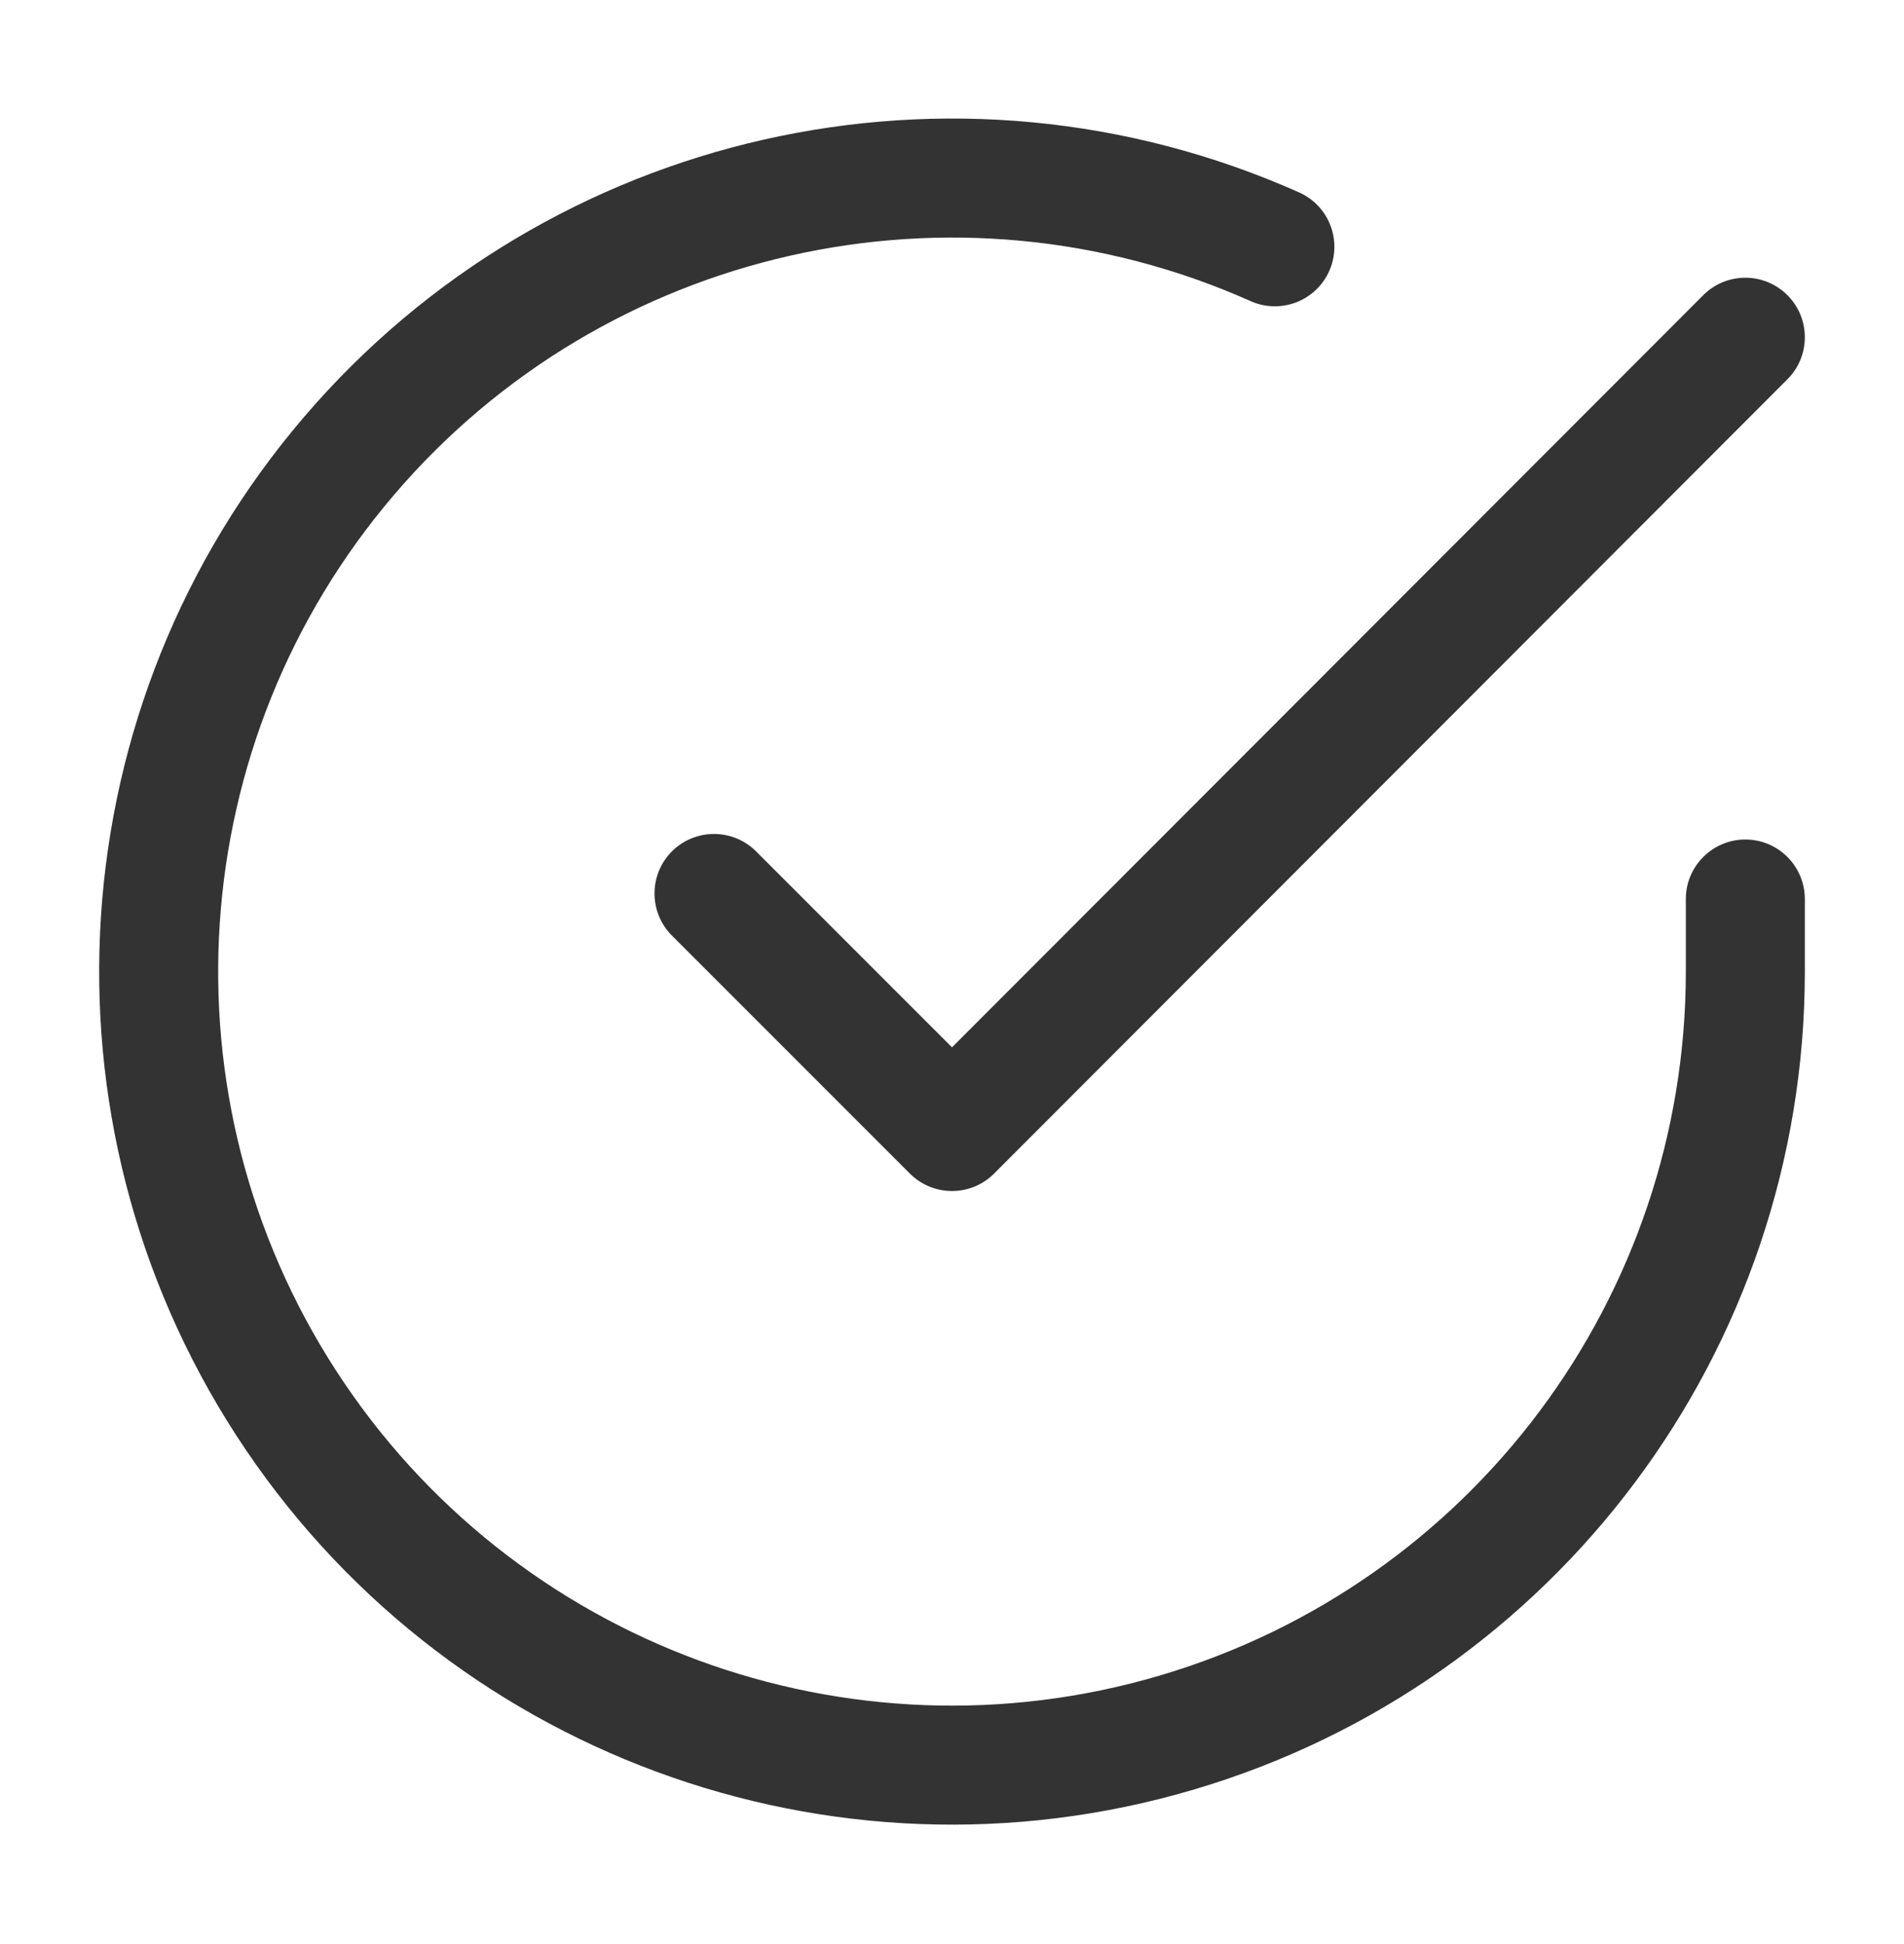
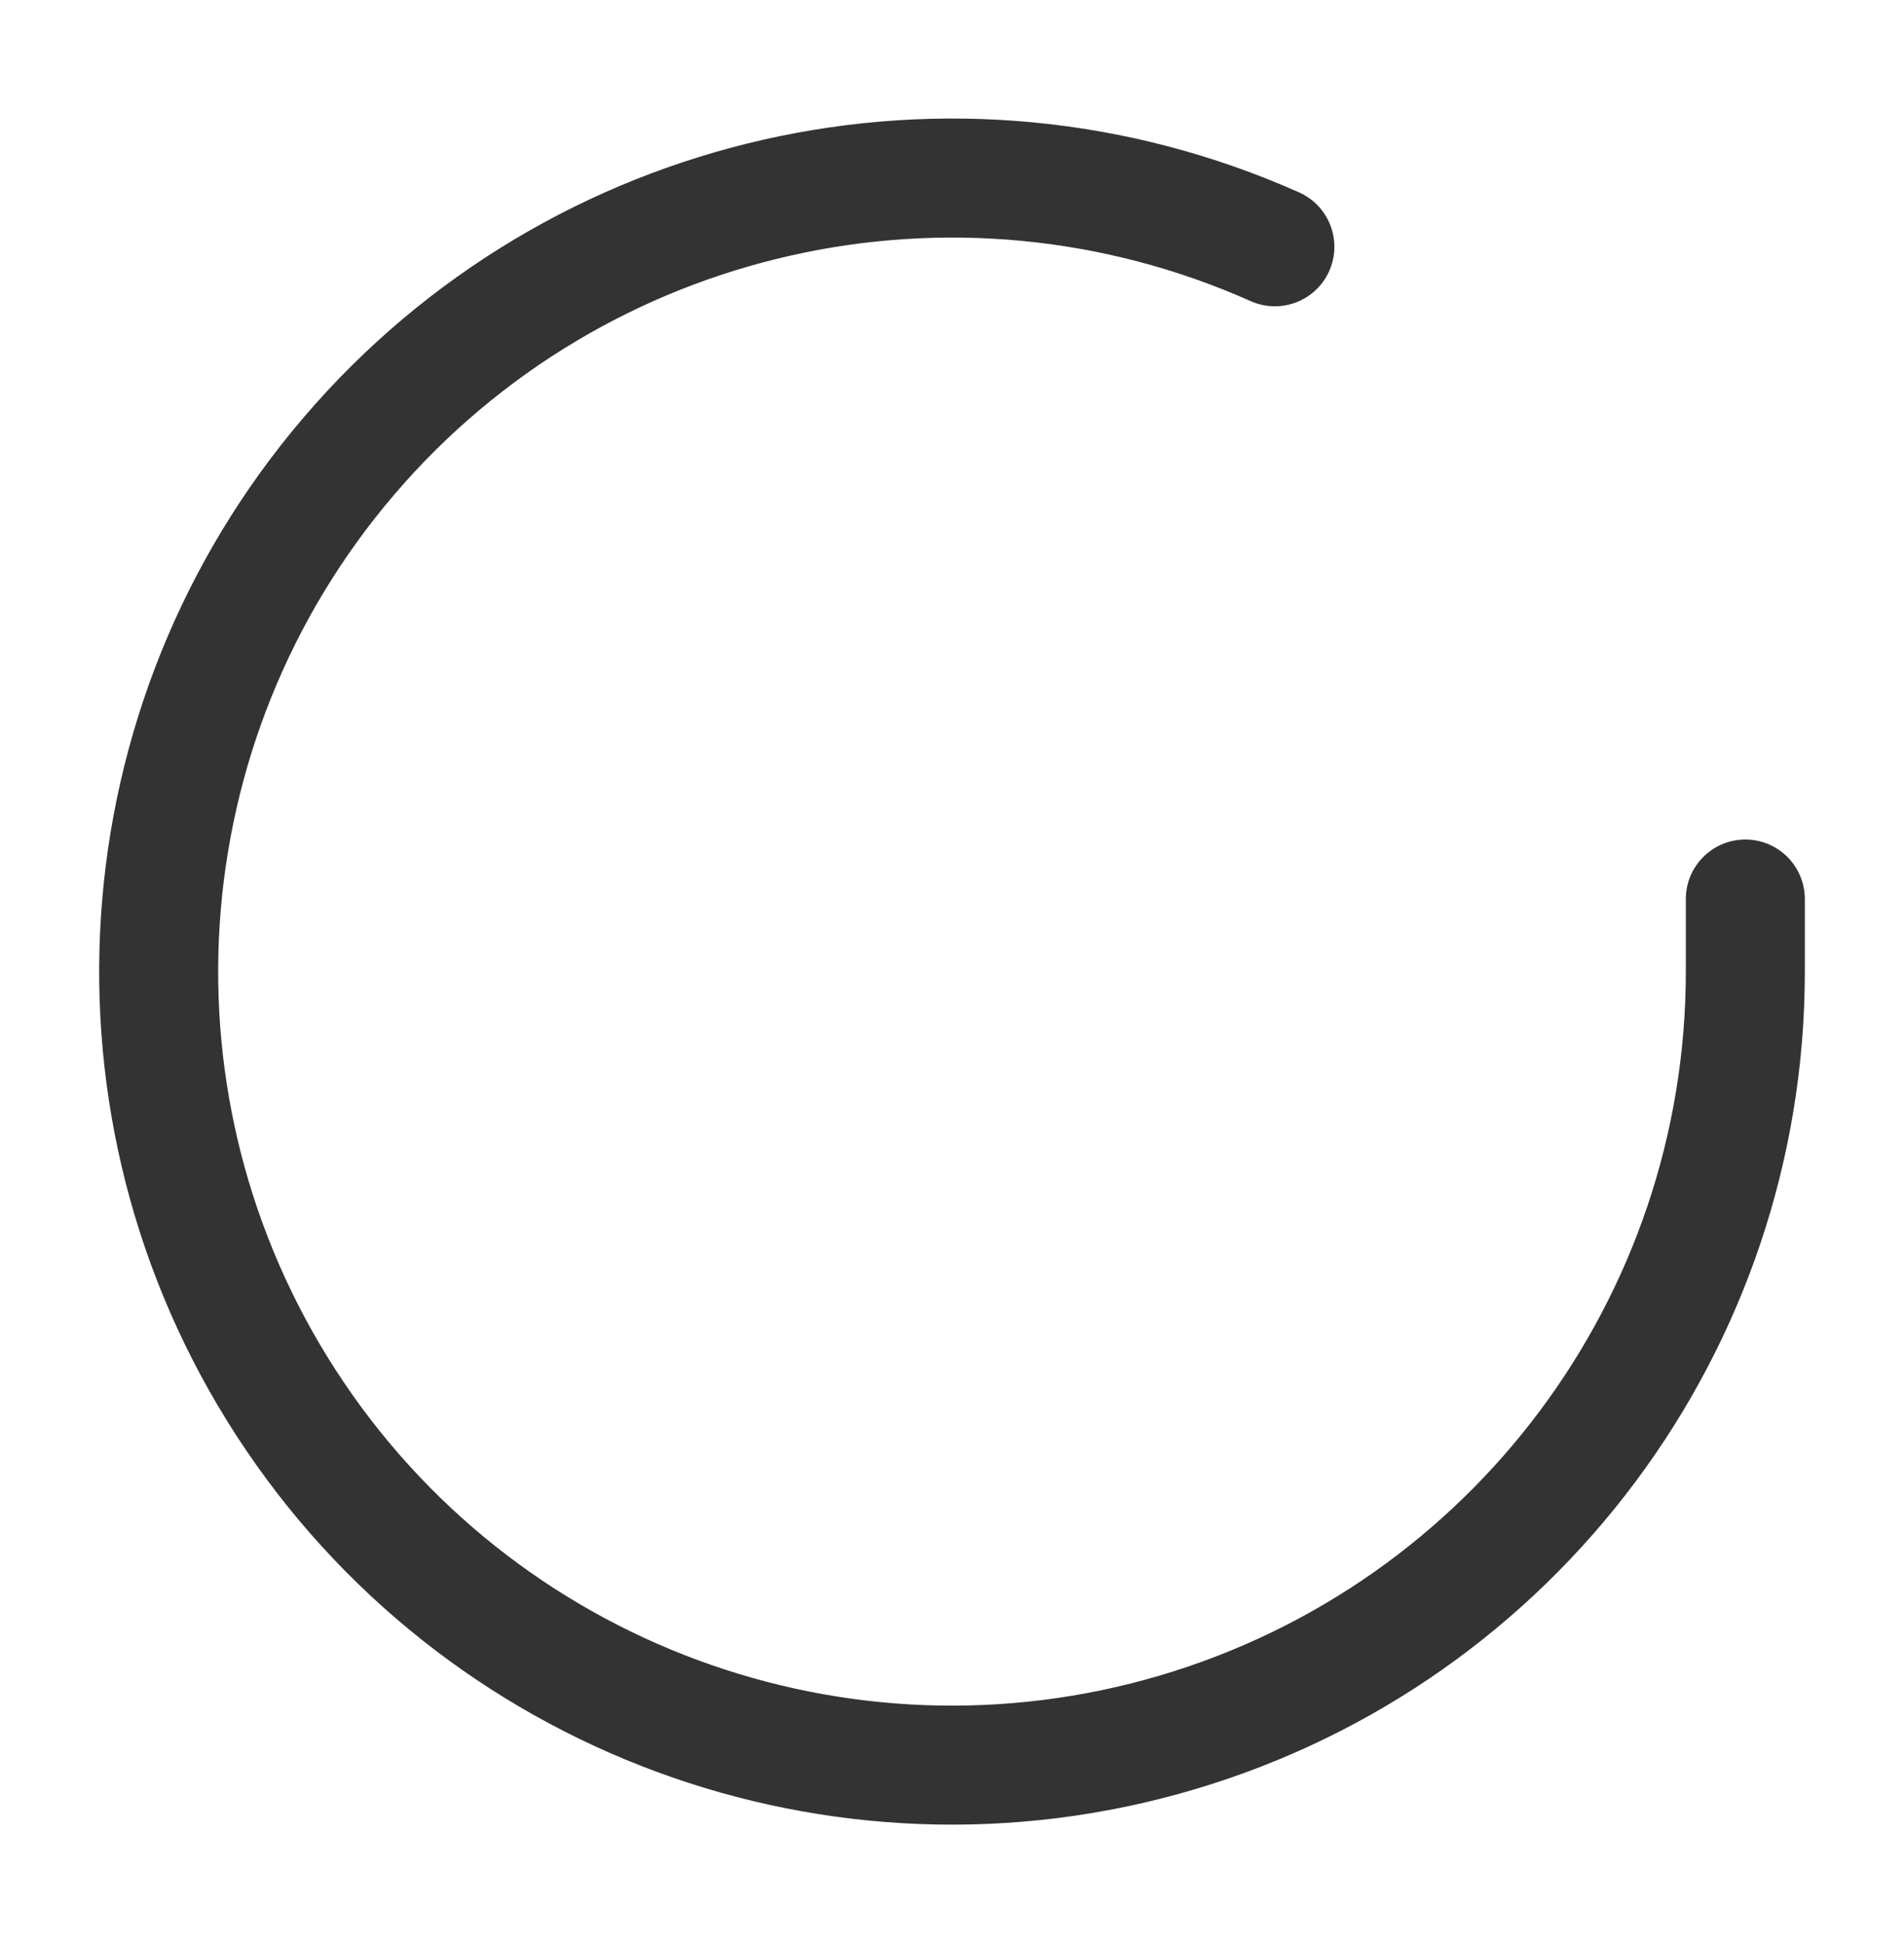
<svg xmlns="http://www.w3.org/2000/svg" width="48" height="49" viewBox="0 0 48 49" fill="none">
  <g id="Icon / Monotone / 24px / check-circle">
    <g id="vector">
      <path fill-rule="evenodd" clip-rule="evenodd" d="M31.529 7.59C24.046 4.256 15.26 6.241 9.937 12.469C4.614 18.697 4.021 27.685 8.48 34.558C12.94 41.431 21.389 44.553 29.245 42.23C37.102 39.906 42.495 32.692 42.5 24.499V22.66C42.5 21.832 43.172 21.16 44 21.16C44.828 21.16 45.5 21.832 45.5 22.66V24.5C45.495 34.022 39.227 42.407 30.096 45.106C20.965 47.806 11.146 44.178 5.964 36.191C0.781 28.203 1.47 17.758 7.656 10.52C13.843 3.282 24.053 0.975 32.751 4.85C33.507 5.187 33.847 6.074 33.51 6.831C33.173 7.587 32.286 7.927 31.529 7.59Z" fill="#333333" />
-       <path fill-rule="evenodd" clip-rule="evenodd" d="M45.06 7.439C45.646 8.024 45.647 8.974 45.061 9.56L25.061 29.58C24.78 29.862 24.398 30.02 24 30.02C23.602 30.02 23.221 29.862 22.939 29.581L16.939 23.581C16.354 22.995 16.354 22.045 16.939 21.459C17.525 20.874 18.475 20.874 19.061 21.459L24 26.398L42.939 7.44C43.524 6.854 44.474 6.853 45.06 7.439Z" fill="#333333" />
    </g>
  </g>
</svg>